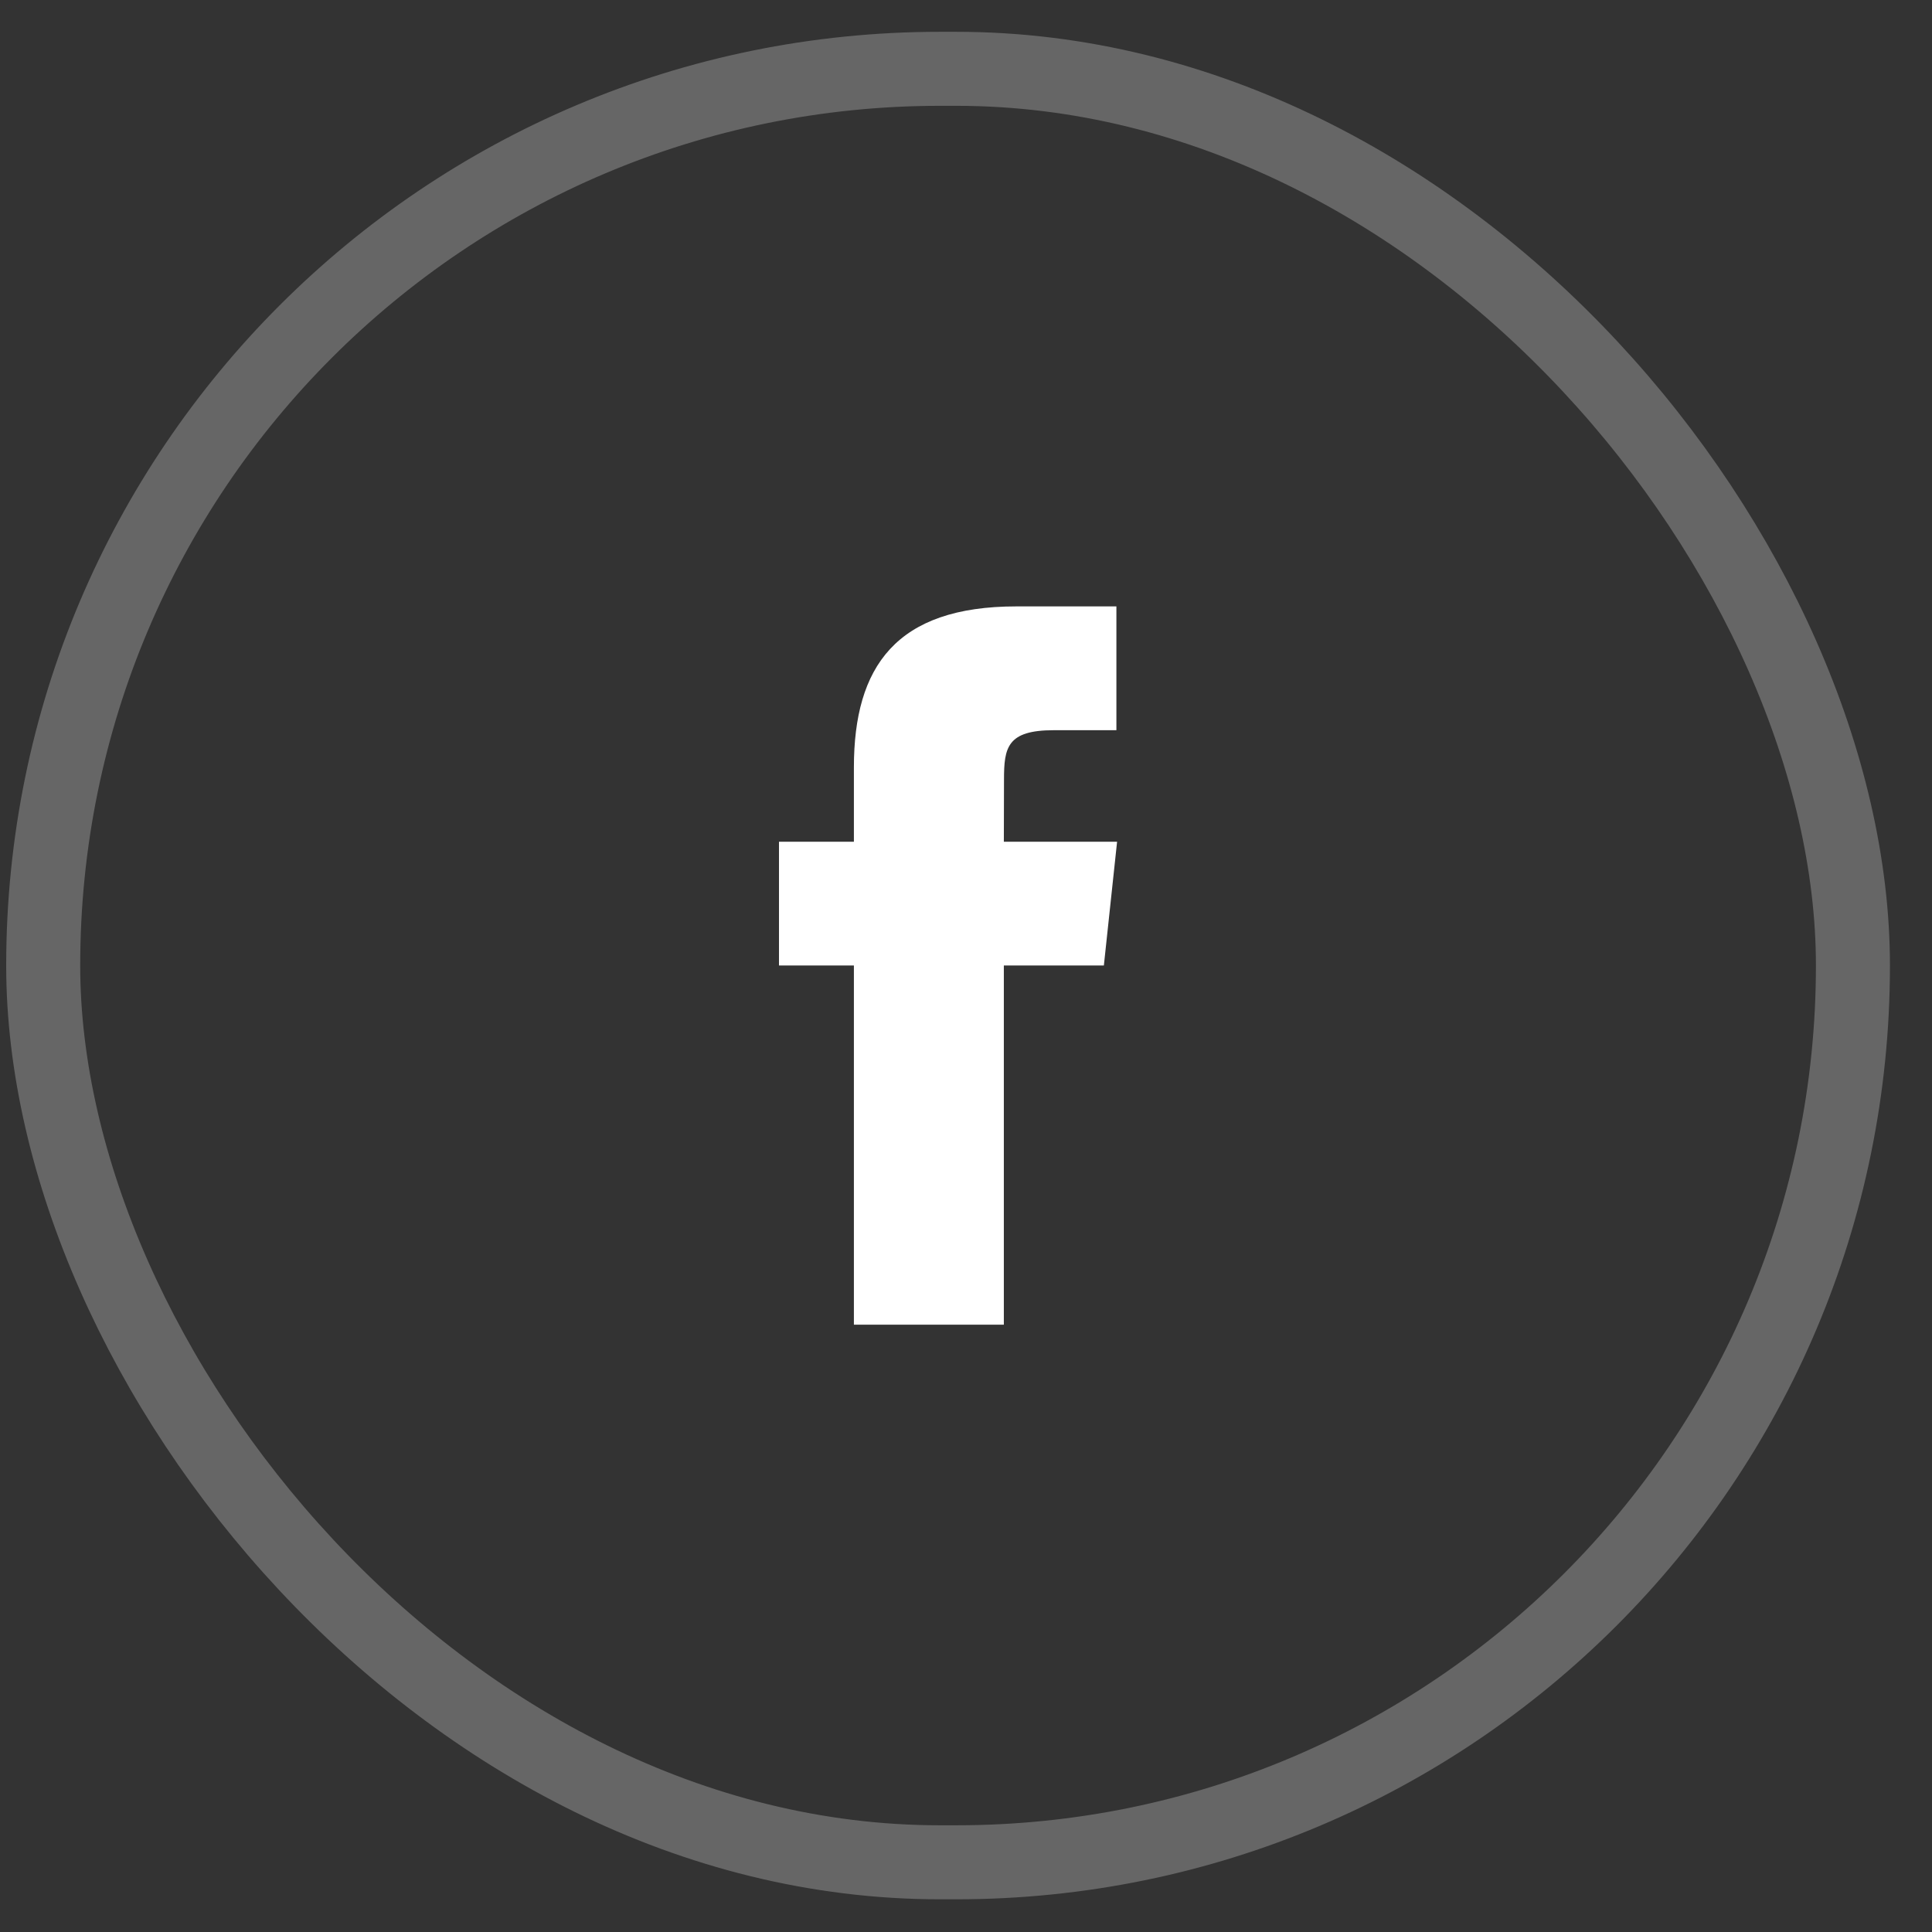
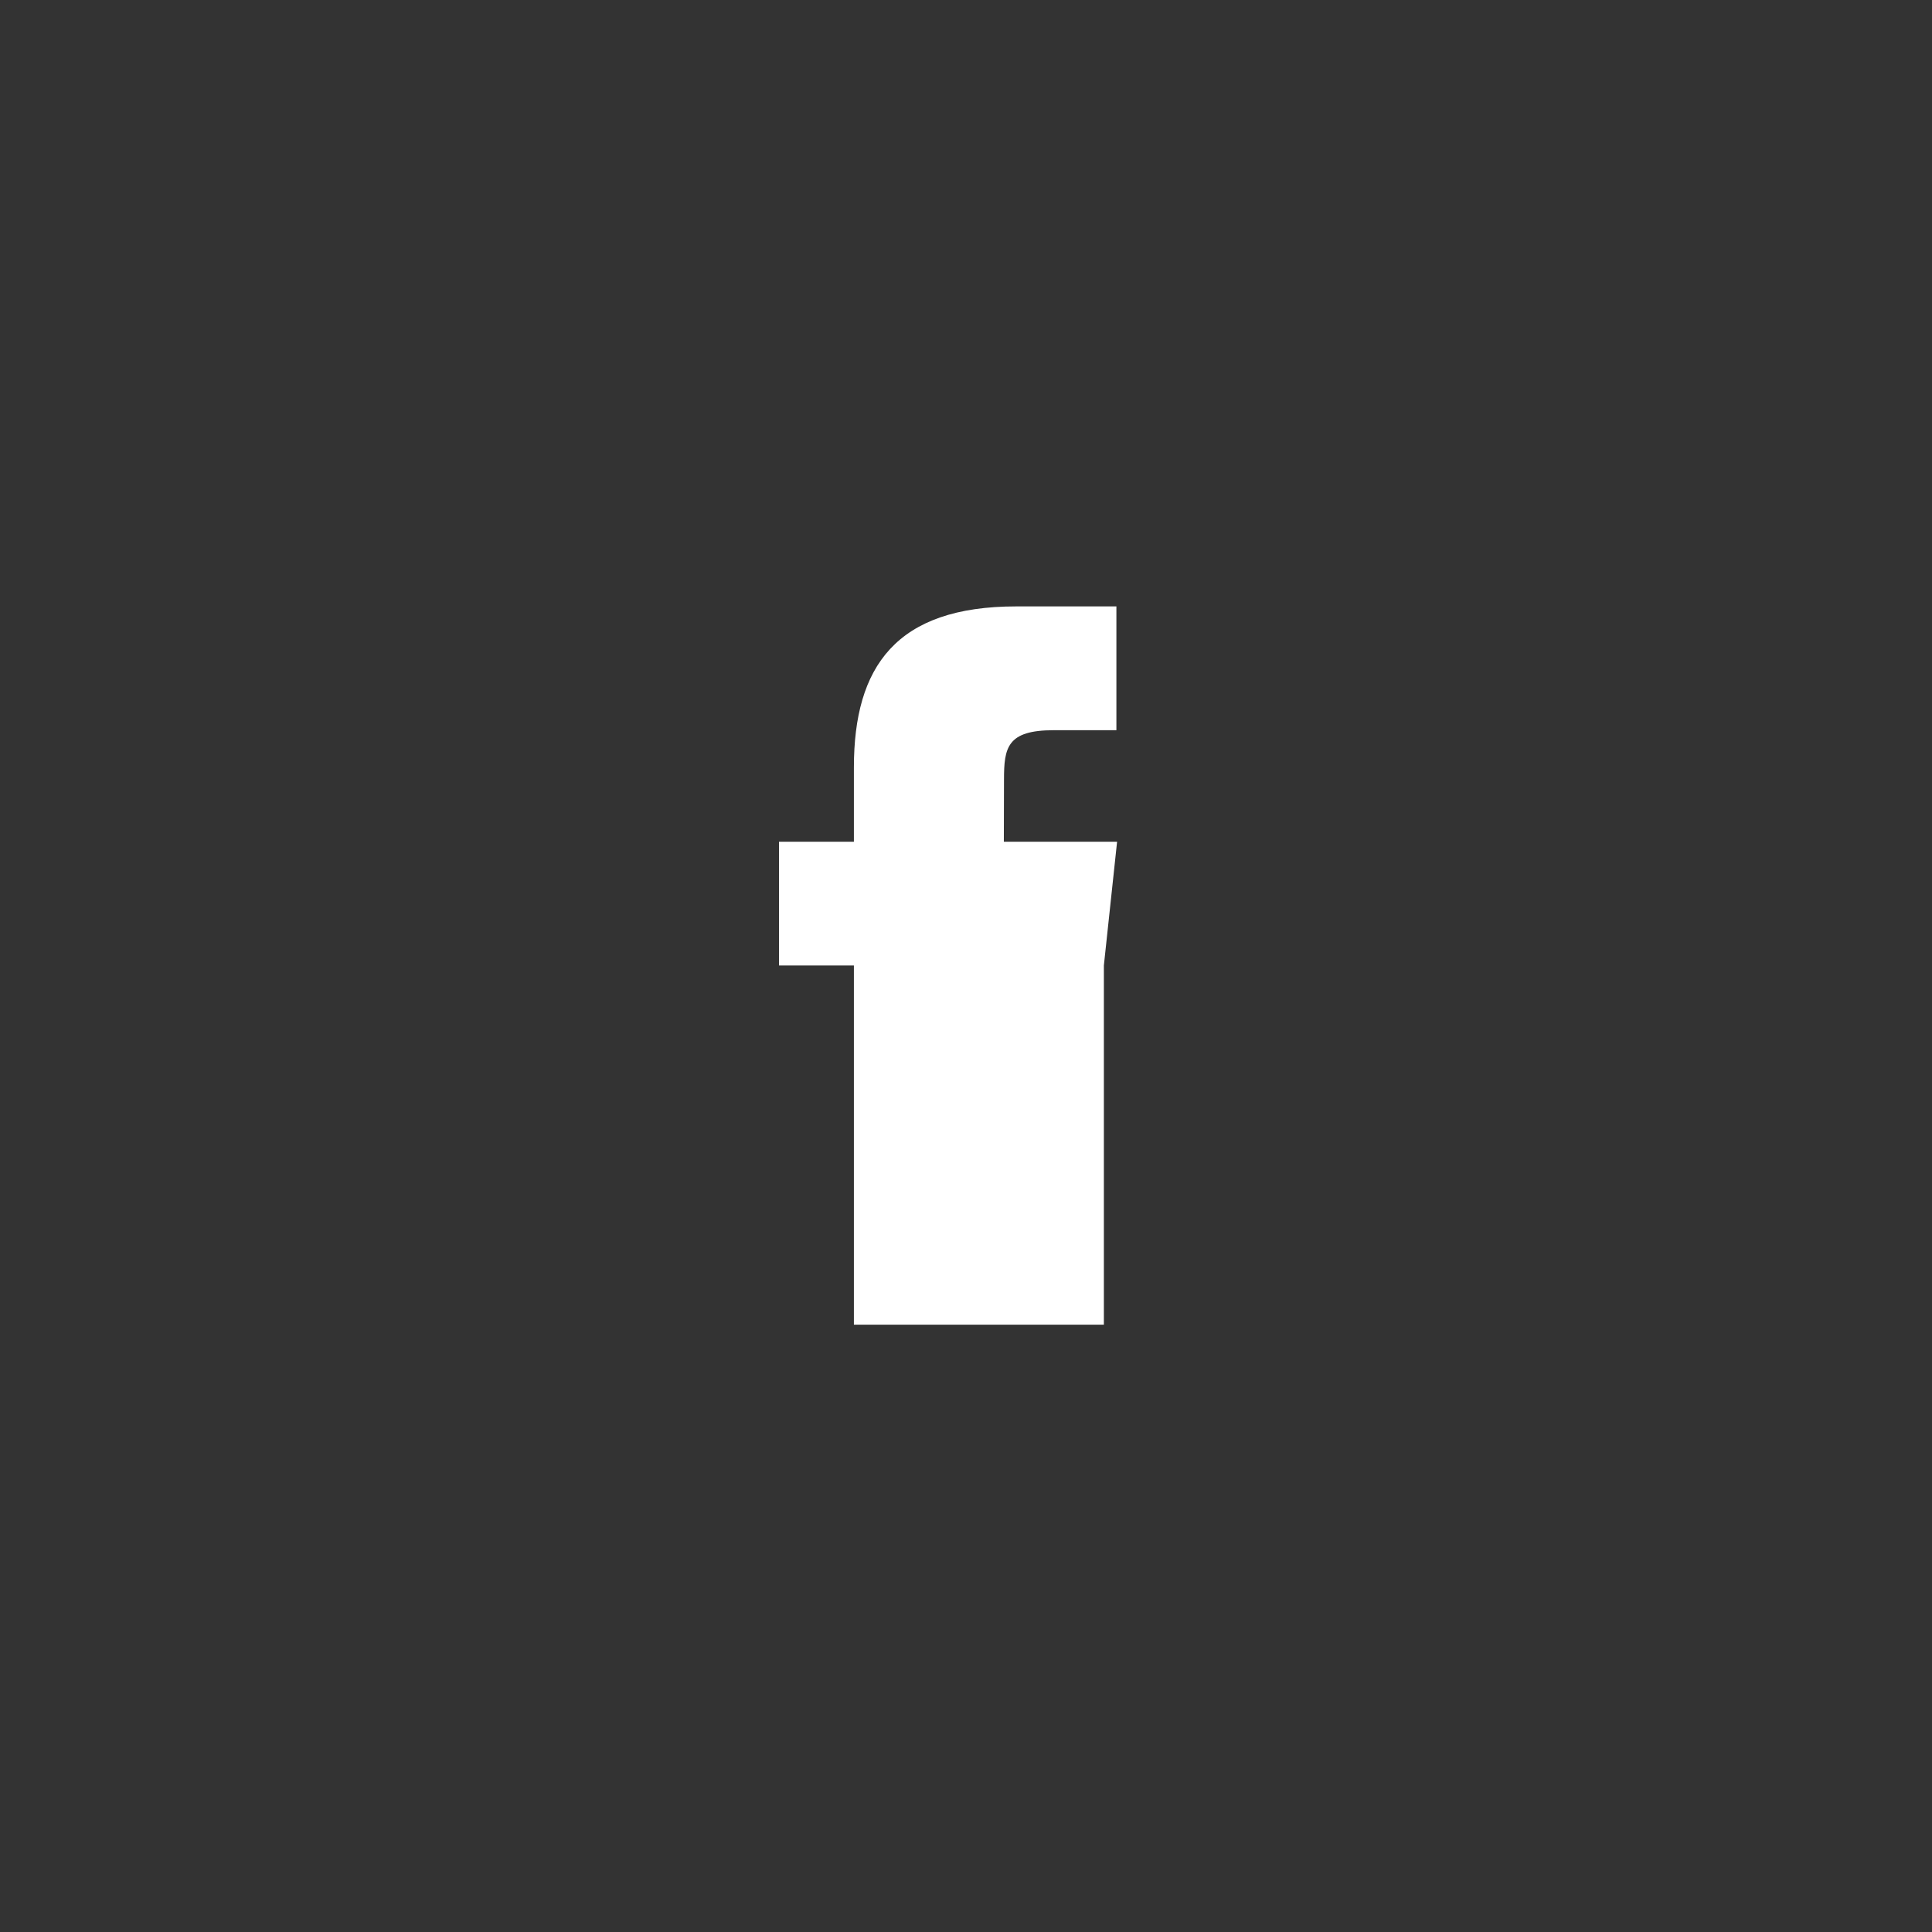
<svg xmlns="http://www.w3.org/2000/svg" width="39" height="39" viewBox="0 0 39 39" fill="none">
  <rect x="0" y="0" width="39" height="39" fill="#333333" stroke="none" />
-   <rect opacity="0.25" x="0.872" y="1.389" width="36.532" height="36.204" rx="18.102" stroke="white" stroke-width="1.494" />
-   <path fill-rule="evenodd" clip-rule="evenodd" d="M17.237 26.74V19.49H15.725V16.991H17.237V15.491C17.237 13.453 18.091 12.241 20.517 12.241H22.536V14.74H21.274C20.329 14.74 20.267 15.089 20.267 15.741L20.264 16.991H22.55L22.283 19.49H20.264V26.74H17.237Z" fill="white" />
+   <path fill-rule="evenodd" clip-rule="evenodd" d="M17.237 26.74V19.49H15.725V16.991H17.237V15.491C17.237 13.453 18.091 12.241 20.517 12.241H22.536V14.74H21.274C20.329 14.74 20.267 15.089 20.267 15.741L20.264 16.991H22.55L22.283 19.49V26.74H17.237Z" fill="white" />
</svg>